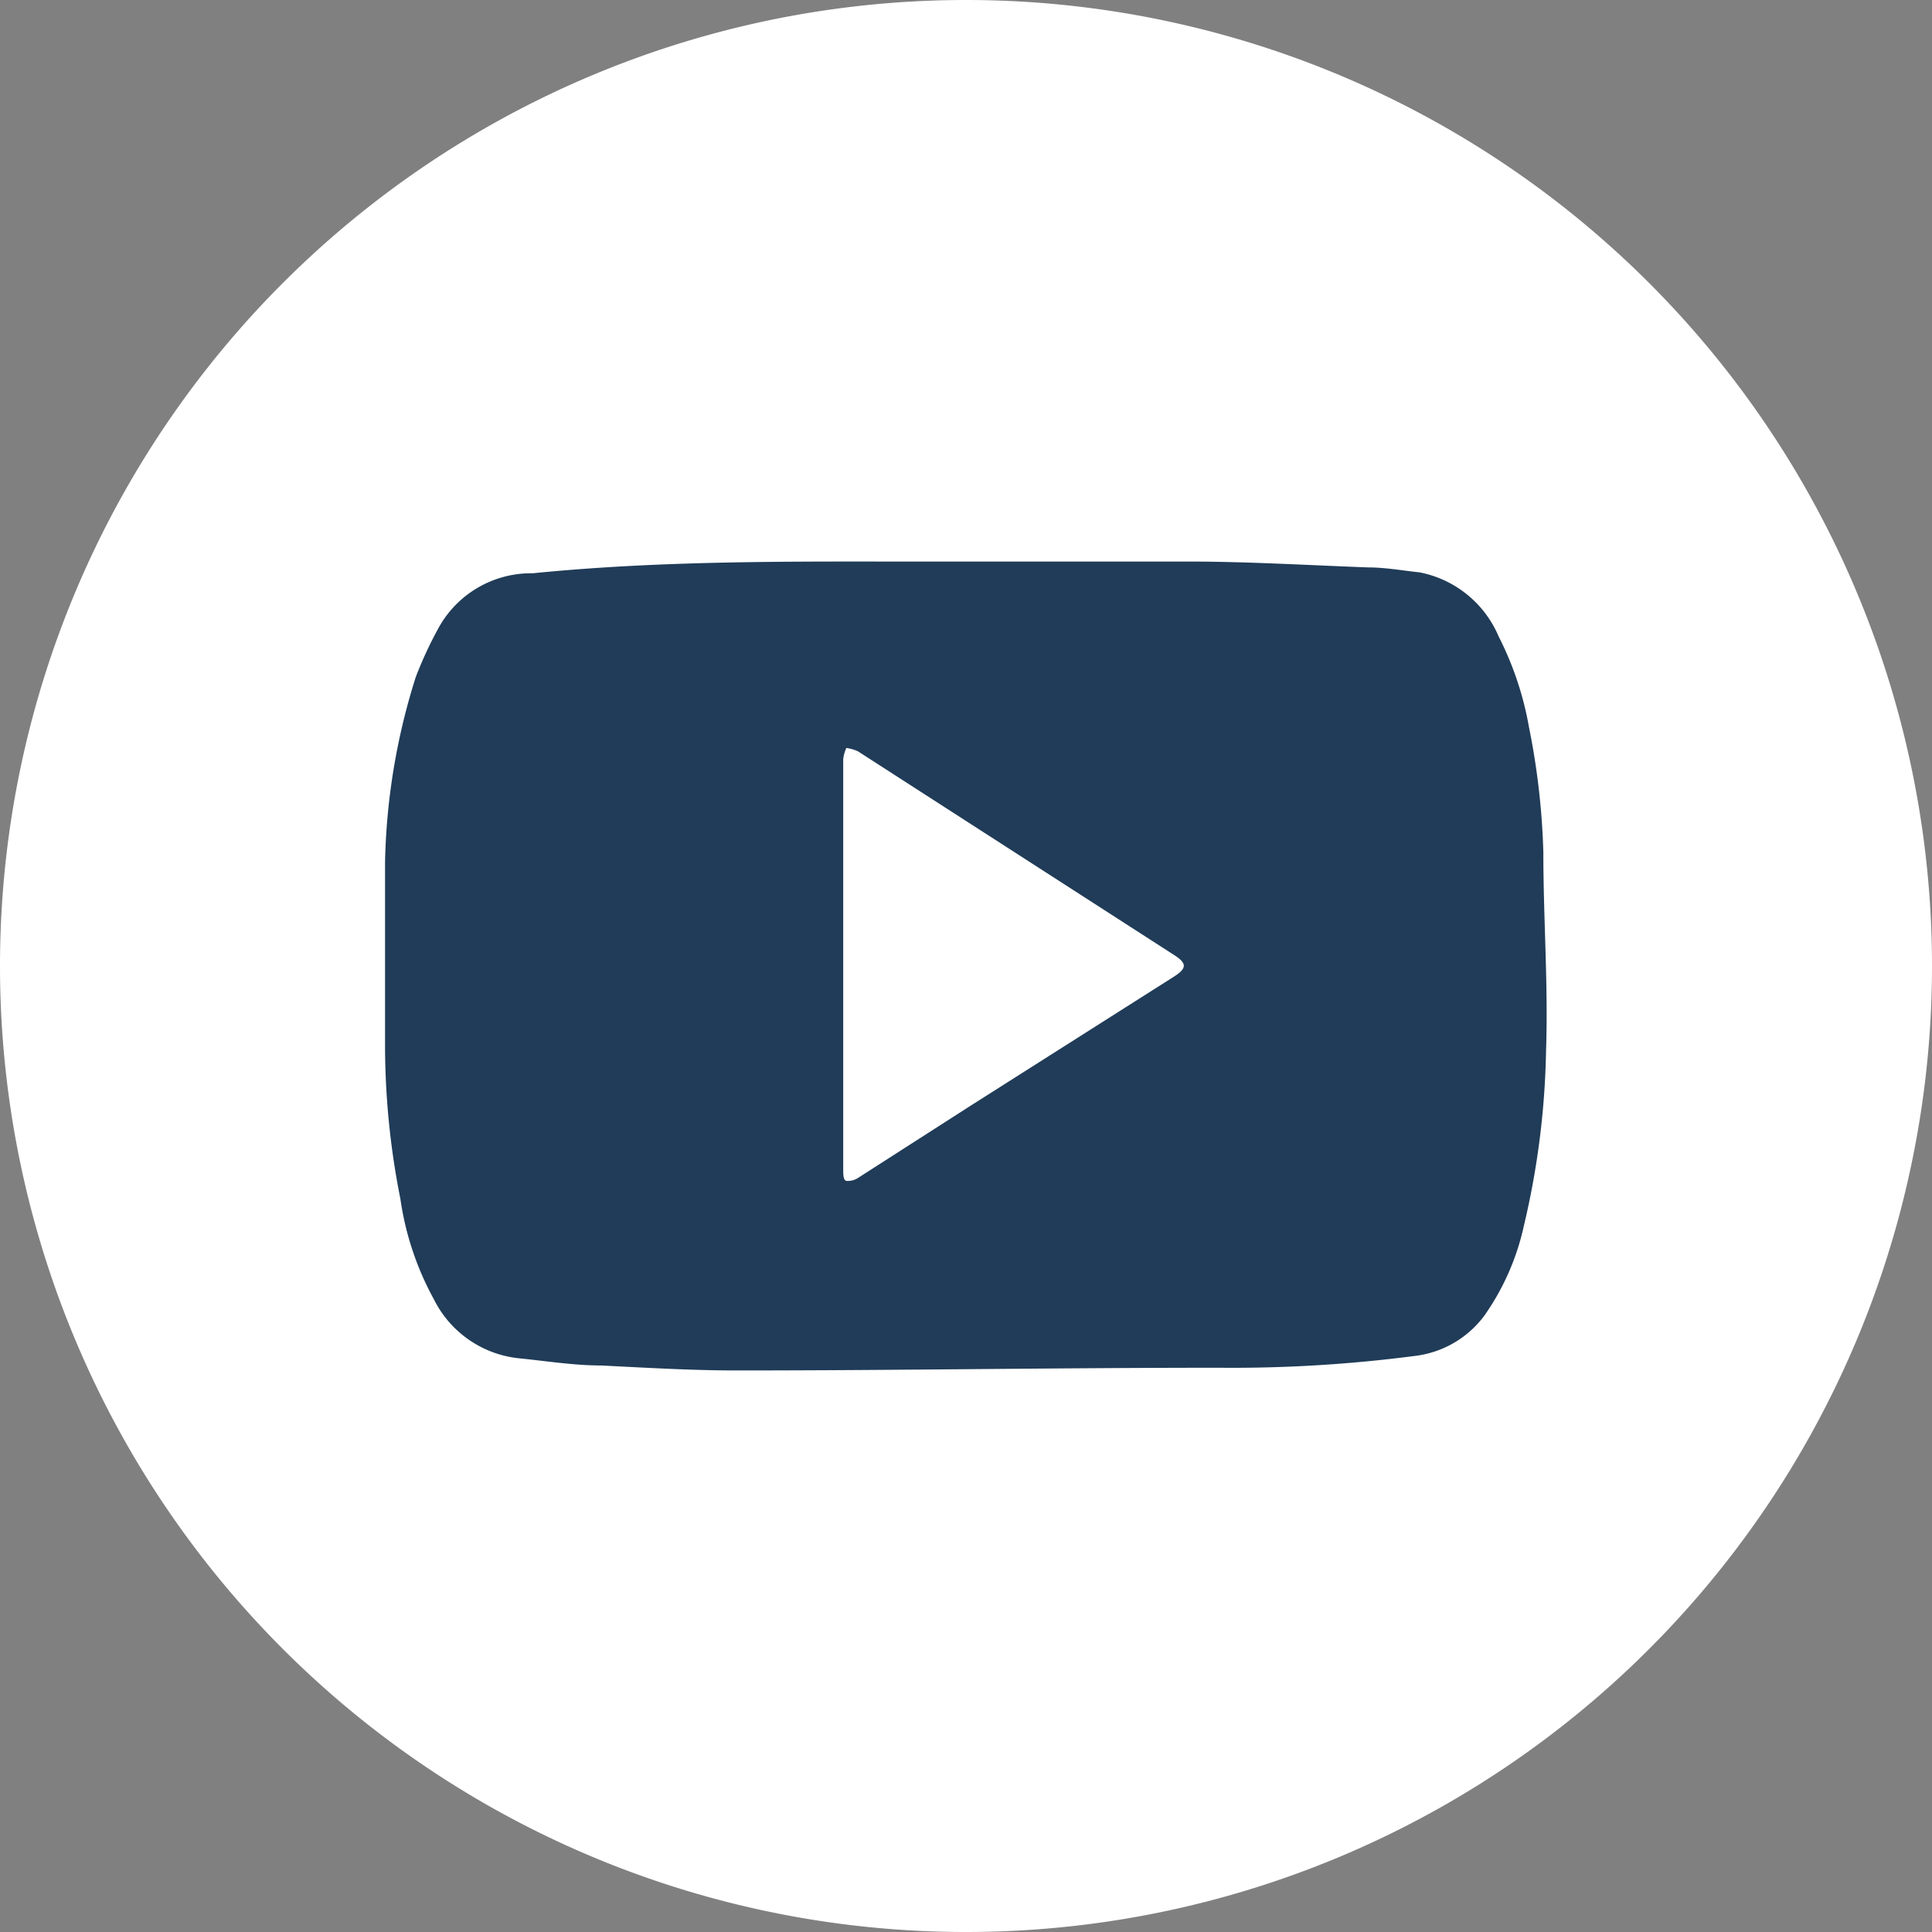
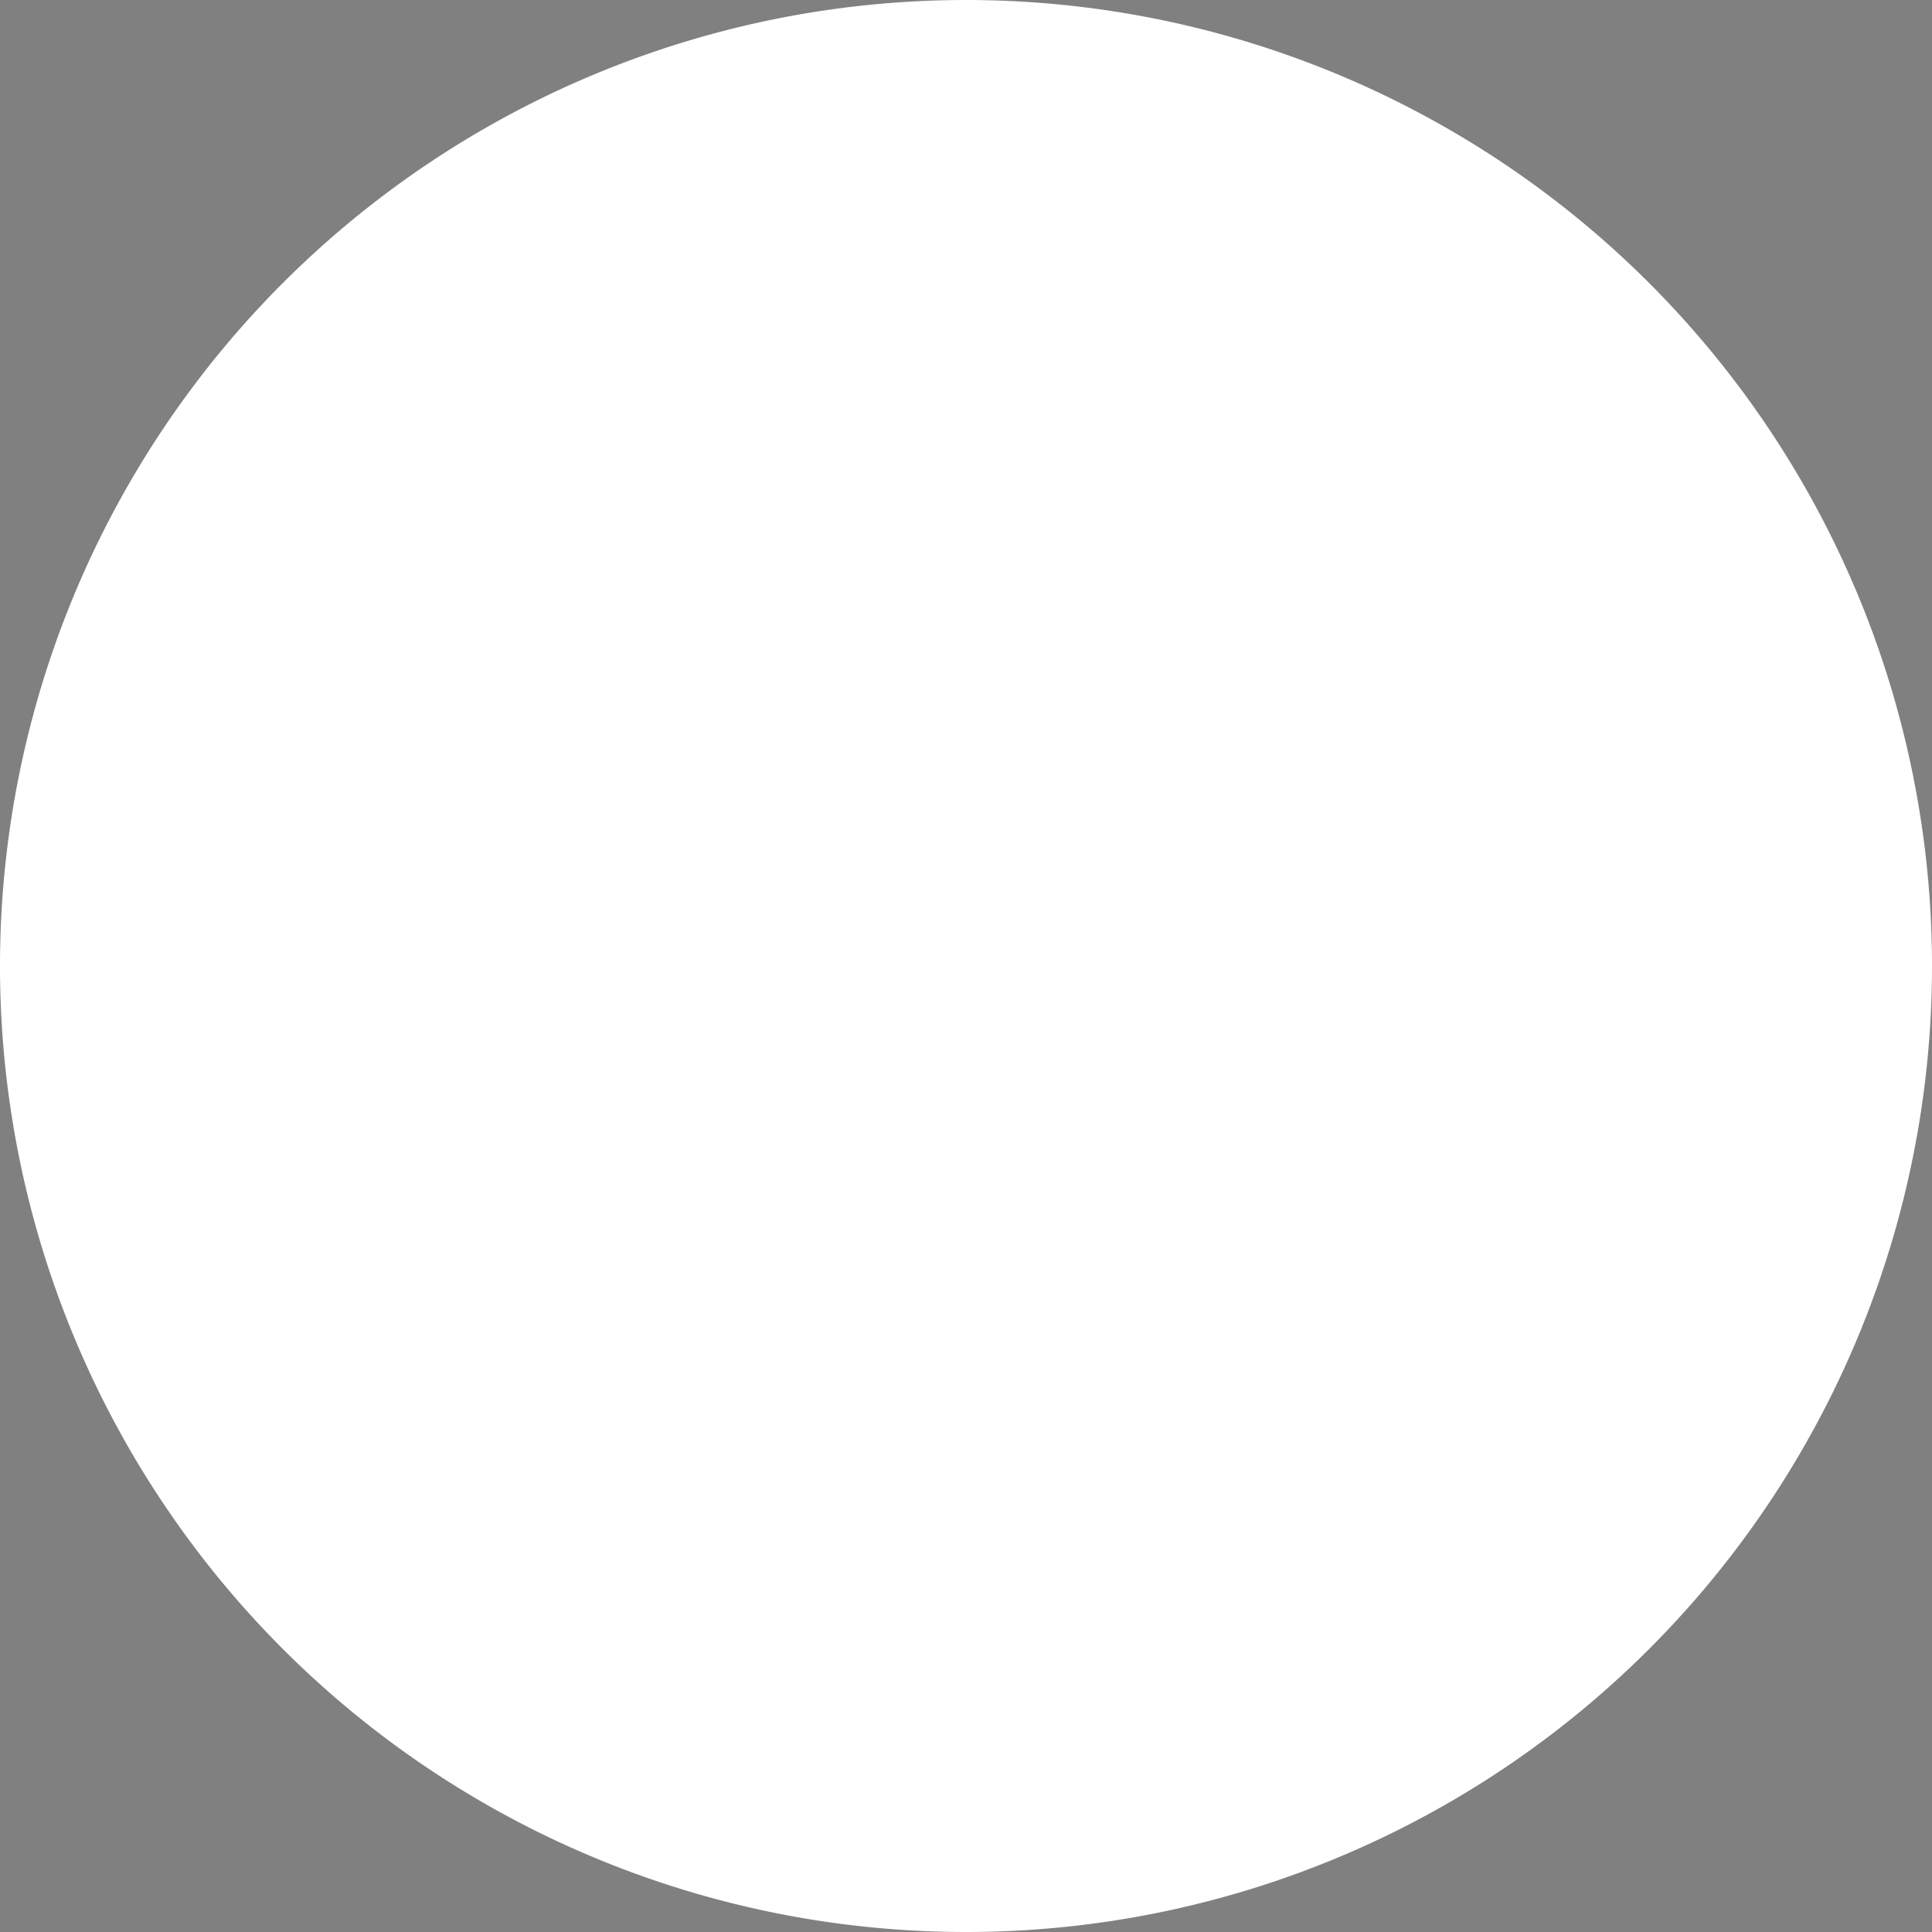
<svg xmlns="http://www.w3.org/2000/svg" viewBox="0 0 42.8 42.8">
  <rect x="0" y="0" width="42.8" height="42.8" fill="#808080" stroke="none" />
  <defs>
    <style>.cls-1{fill:#fff;}.cls-2{fill:#203c58;}</style>
  </defs>
  <g id="Layer_2" data-name="Layer 2">
    <g id="Banner">
      <path class="cls-1" d="M21.4,42.8h0A21.4,21.4,0,0,1,0,21.4H0A21.4,21.4,0,0,1,21.4,0h0A21.4,21.4,0,0,1,42.8,21.4h0A21.4,21.4,0,0,1,21.4,42.8Z" />
-       <path class="cls-2" d="M21.38,12.44c1.64,0,3.29,0,4.93,0,1.32,0,2.65.08,4,.13.38,0,.76.07,1.14.11A2.4,2.4,0,0,1,33.2,14.1a7.13,7.13,0,0,1,.67,2,16.22,16.22,0,0,1,.32,2.78c0,1.47.11,2.94.06,4.4a18.07,18.07,0,0,1-.49,3.87,5.49,5.49,0,0,1-.88,2,2.25,2.25,0,0,1-1.55.89A31.26,31.26,0,0,1,27,30.3c-3.56,0-7.12.06-10.68.06-1,0-2-.06-3-.11-.61,0-1.22-.1-1.83-.16a2.38,2.38,0,0,1-1.88-1.31,6.54,6.54,0,0,1-.74-2.22,17.42,17.42,0,0,1-.34-3.46c0-1.32,0-2.65,0-4A14.47,14.47,0,0,1,9.21,15a8.79,8.79,0,0,1,.5-1.08,2.34,2.34,0,0,1,2.09-1.22C15,12.38,18.18,12.45,21.38,12.44Zm-2.7,8.93h0c0,1.52,0,3,0,4.55,0,.08,0,.23.07.24A.41.41,0,0,0,19,26.1l2.51-1.61L26,21.64c.3-.19.3-.3,0-.49l-7-4.51a1,1,0,0,0-.25-.07.78.78,0,0,0-.07.25C18.68,18.34,18.68,19.86,18.68,21.37Z" />
    </g>
  </g>
</svg>